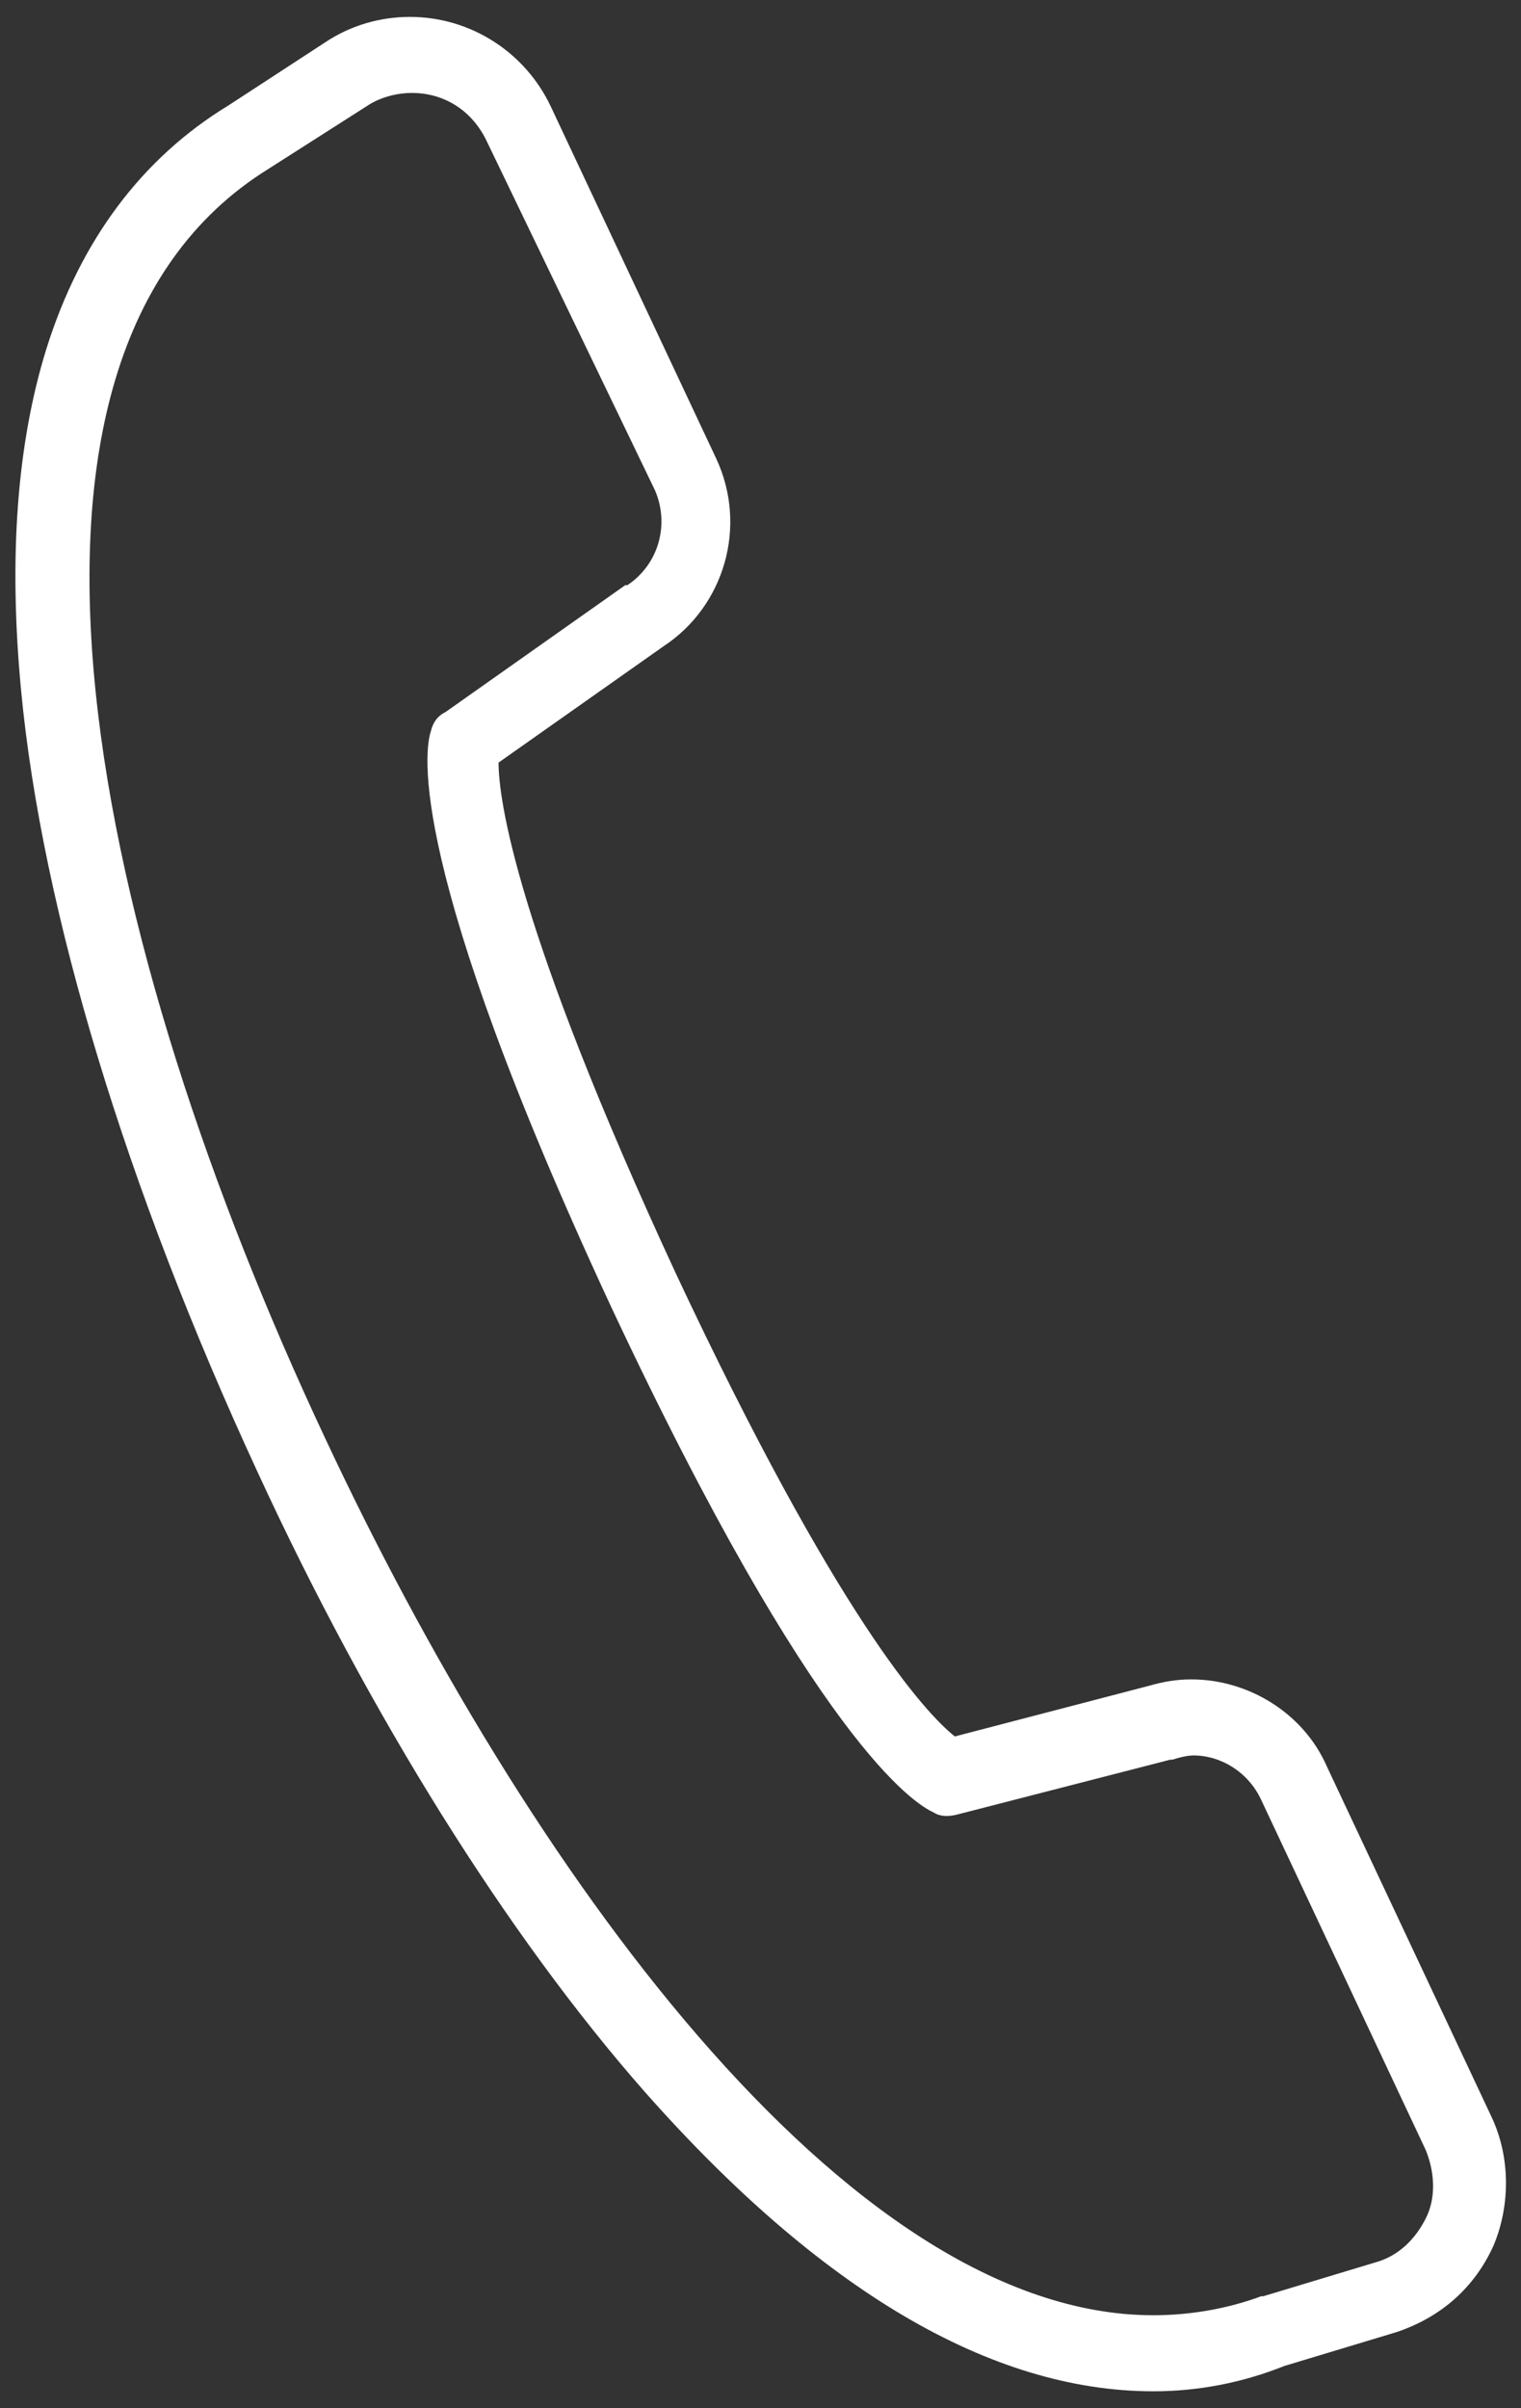
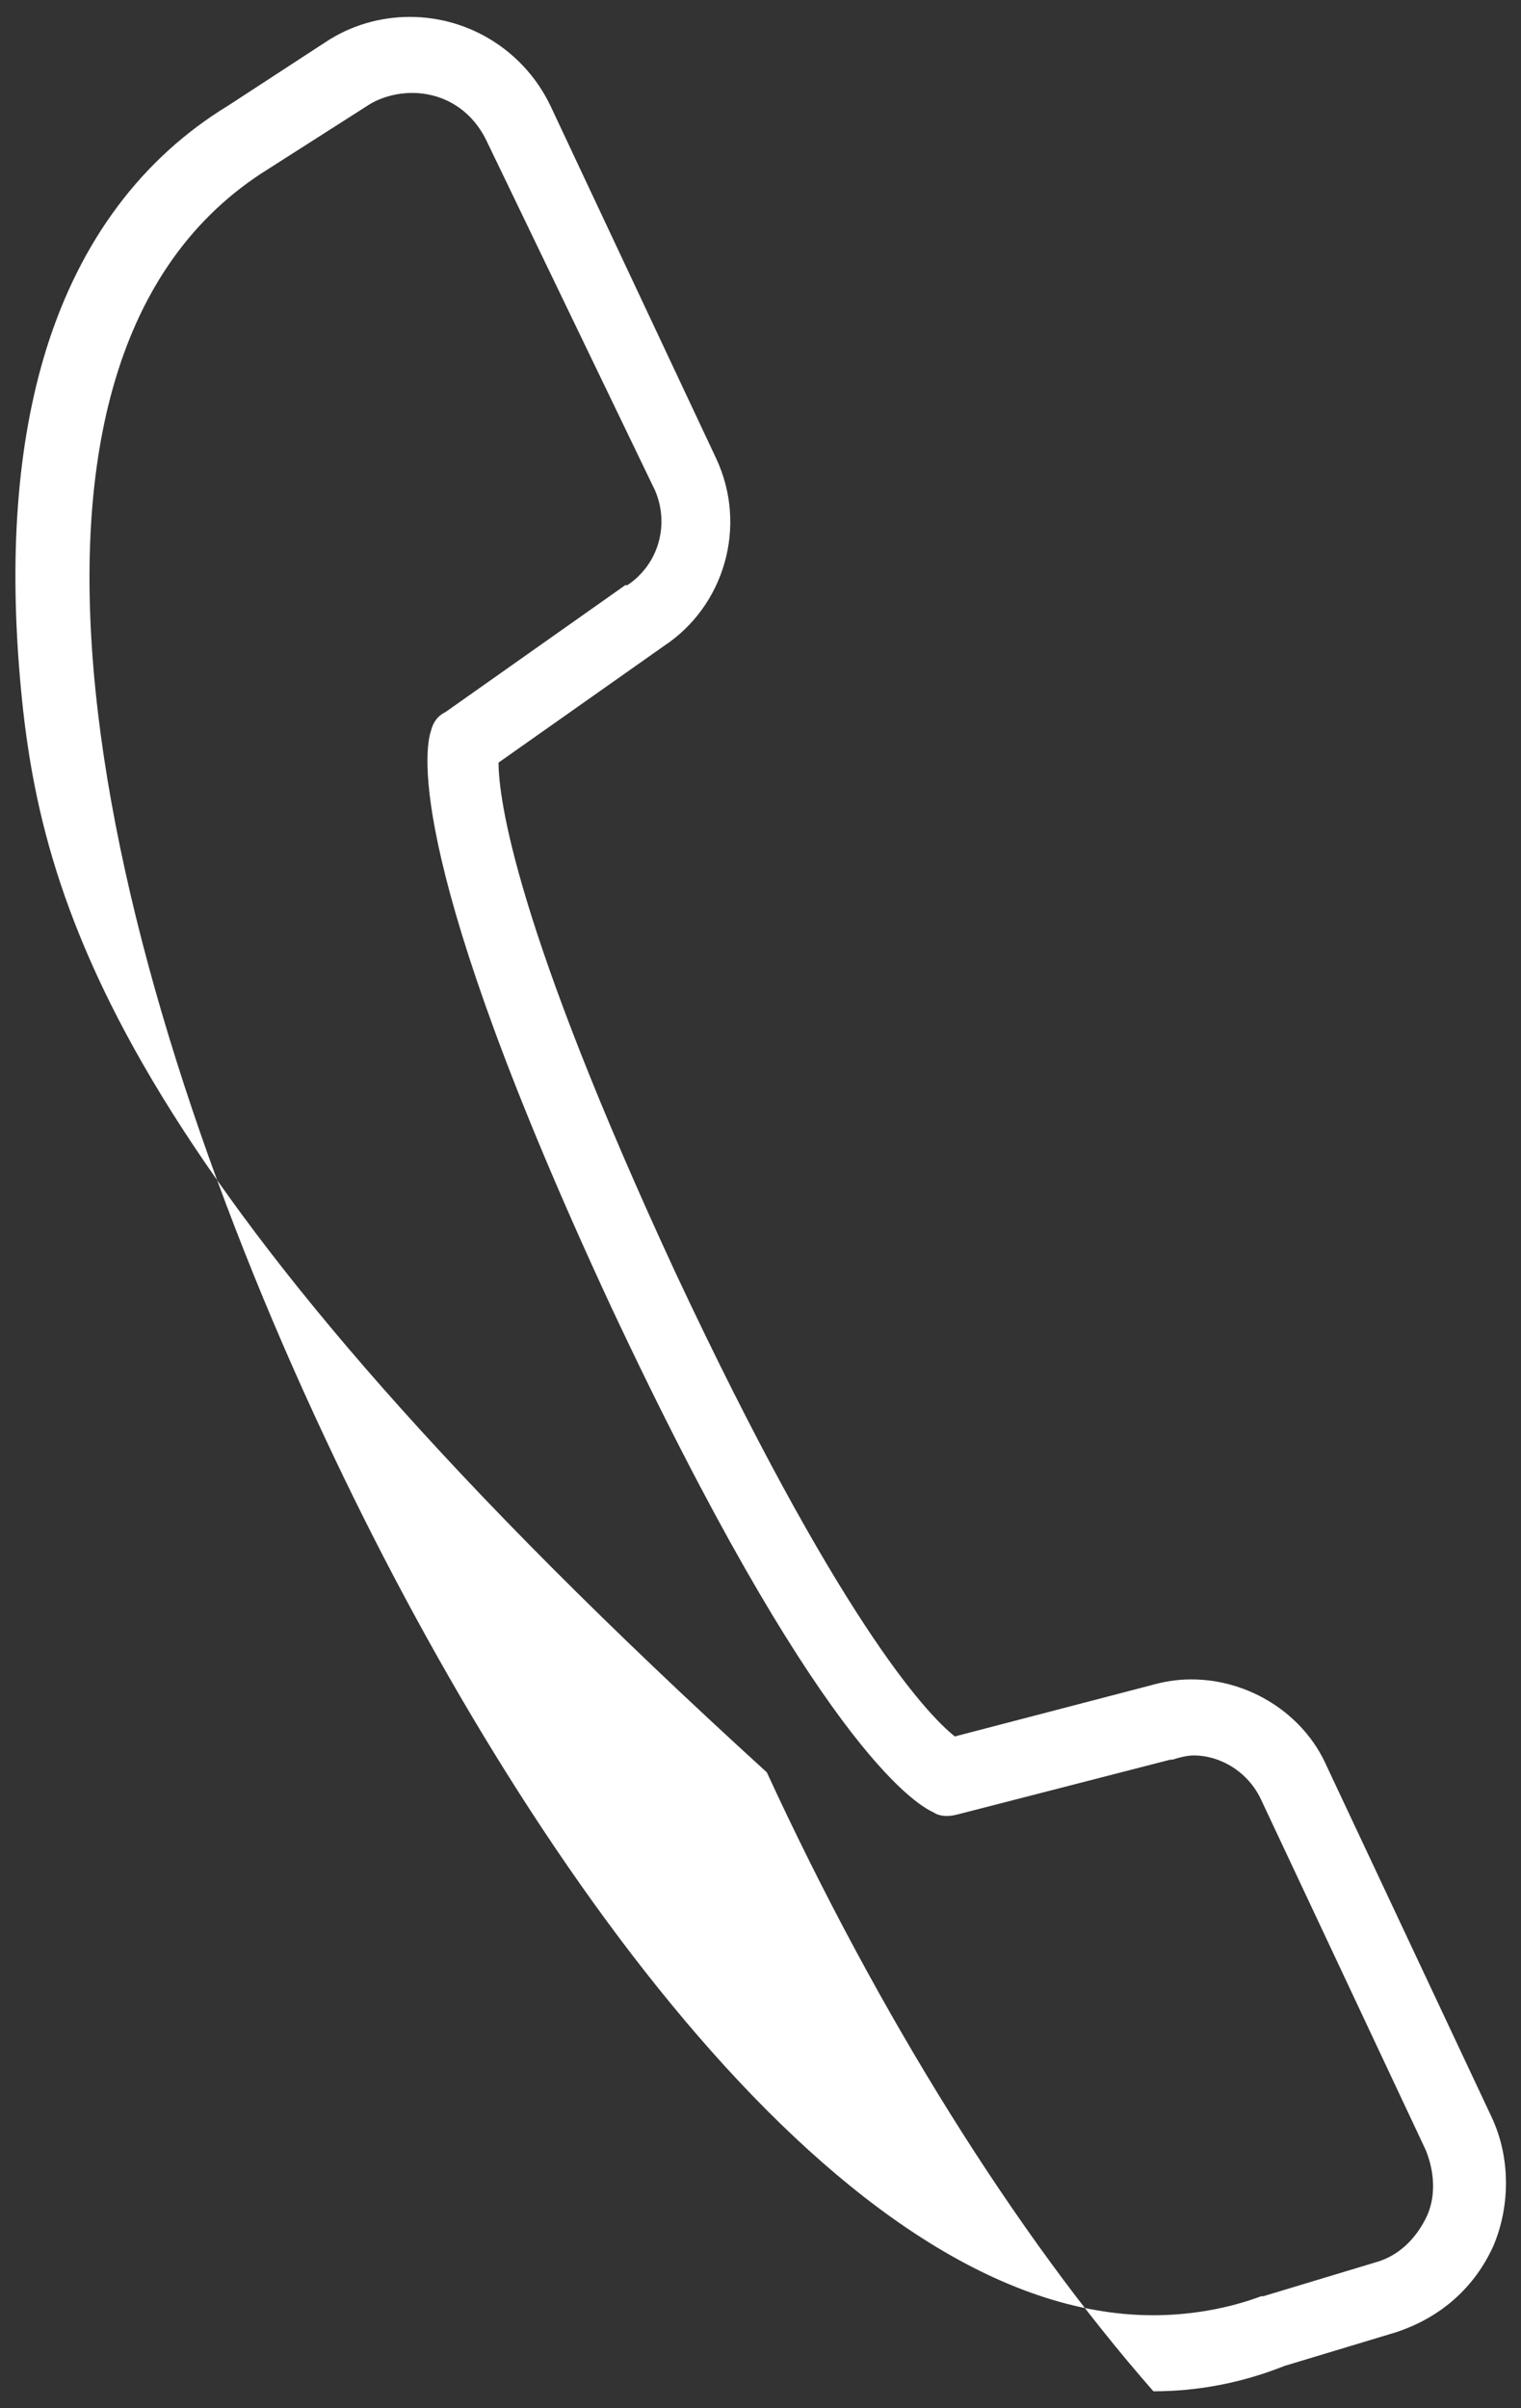
<svg xmlns="http://www.w3.org/2000/svg" version="1.1" id="Layer_1" x="0px" y="0px" viewBox="0 0 72 114" style="enable-background:new 0 0 72 114;" xml:space="preserve">
  <rect x="0" y="0" width="72" height="114" fill="#333333" stroke="none" />
  <style type="text/css">
	.st0{fill:#FFFFFF;}
</style>
  <g id="_x38_">
    <g>
-       <path class="st0" d="M54.6,113.2c-7.7,0-15.8-4.8-24.1-14.2c-6.5-7.4-13-17.8-18.3-29.3C6,56.3,2,43.2,1,32.7    C0.4,26.4,0.8,21,2.2,16.5c1.6-5.1,4.5-9,8.6-11.5l4.6-3c1.2-0.8,2.6-1.2,4-1.2c2.9,0,5.5,1.7,6.7,4.3l7.8,16.6    c1.5,3.2,0.4,7-2.5,8.9l-7.8,5.5c0,1.7,0.8,7.8,8.4,24.2c7.6,16.2,11.8,20.8,13.2,21.9l9.2-2.4c0.7-0.2,1.3-0.3,2-0.3    c2.7,0,5.3,1.6,6.4,4.1l7.8,16.6c0.9,1.9,0.9,4.2,0.1,6.1c-0.9,2-2.5,3.4-4.6,4.1l-5.3,1.6C58.8,112.8,56.7,113.2,54.6,113.2z     M19.5,4.4c-0.7,0-1.5,0.2-2.1,0.6l-4.7,3c0,0,0,0,0,0c-14.5,9-8.2,36.9,2.7,60.1c9.4,20.1,24.6,41.5,39.2,41.5    c1.7,0,3.5-0.3,5.1-0.9c0,0,0.1,0,0.1,0l5.3-1.6c1.1-0.3,1.9-1.1,2.4-2.1c0.5-1,0.4-2.2,0-3.2l-7.8-16.6c-0.6-1.3-1.9-2.1-3.2-2.1    c-0.3,0-0.7,0.1-1,0.2c0,0,0,0-0.1,0l-10.1,2.6c-0.4,0.1-0.8,0.1-1.1-0.1c-0.9-0.4-5.6-3.3-15.3-24c-9.7-20.9-8.8-26.3-8.5-27.2    c0.1-0.4,0.3-0.7,0.7-0.9l8.5-6c0,0,0,0,0.1,0c1.5-1,2-2.9,1.3-4.5L23,6.6C22.3,5.2,21,4.4,19.5,4.4z" />
+       <path class="st0" d="M54.6,113.2c-6.5-7.4-13-17.8-18.3-29.3C6,56.3,2,43.2,1,32.7    C0.4,26.4,0.8,21,2.2,16.5c1.6-5.1,4.5-9,8.6-11.5l4.6-3c1.2-0.8,2.6-1.2,4-1.2c2.9,0,5.5,1.7,6.7,4.3l7.8,16.6    c1.5,3.2,0.4,7-2.5,8.9l-7.8,5.5c0,1.7,0.8,7.8,8.4,24.2c7.6,16.2,11.8,20.8,13.2,21.9l9.2-2.4c0.7-0.2,1.3-0.3,2-0.3    c2.7,0,5.3,1.6,6.4,4.1l7.8,16.6c0.9,1.9,0.9,4.2,0.1,6.1c-0.9,2-2.5,3.4-4.6,4.1l-5.3,1.6C58.8,112.8,56.7,113.2,54.6,113.2z     M19.5,4.4c-0.7,0-1.5,0.2-2.1,0.6l-4.7,3c0,0,0,0,0,0c-14.5,9-8.2,36.9,2.7,60.1c9.4,20.1,24.6,41.5,39.2,41.5    c1.7,0,3.5-0.3,5.1-0.9c0,0,0.1,0,0.1,0l5.3-1.6c1.1-0.3,1.9-1.1,2.4-2.1c0.5-1,0.4-2.2,0-3.2l-7.8-16.6c-0.6-1.3-1.9-2.1-3.2-2.1    c-0.3,0-0.7,0.1-1,0.2c0,0,0,0-0.1,0l-10.1,2.6c-0.4,0.1-0.8,0.1-1.1-0.1c-0.9-0.4-5.6-3.3-15.3-24c-9.7-20.9-8.8-26.3-8.5-27.2    c0.1-0.4,0.3-0.7,0.7-0.9l8.5-6c0,0,0,0,0.1,0c1.5-1,2-2.9,1.3-4.5L23,6.6C22.3,5.2,21,4.4,19.5,4.4z" />
    </g>
  </g>
  <g>
</g>
  <g>
</g>
  <g>
</g>
  <g>
</g>
  <g>
</g>
  <g>
</g>
</svg>